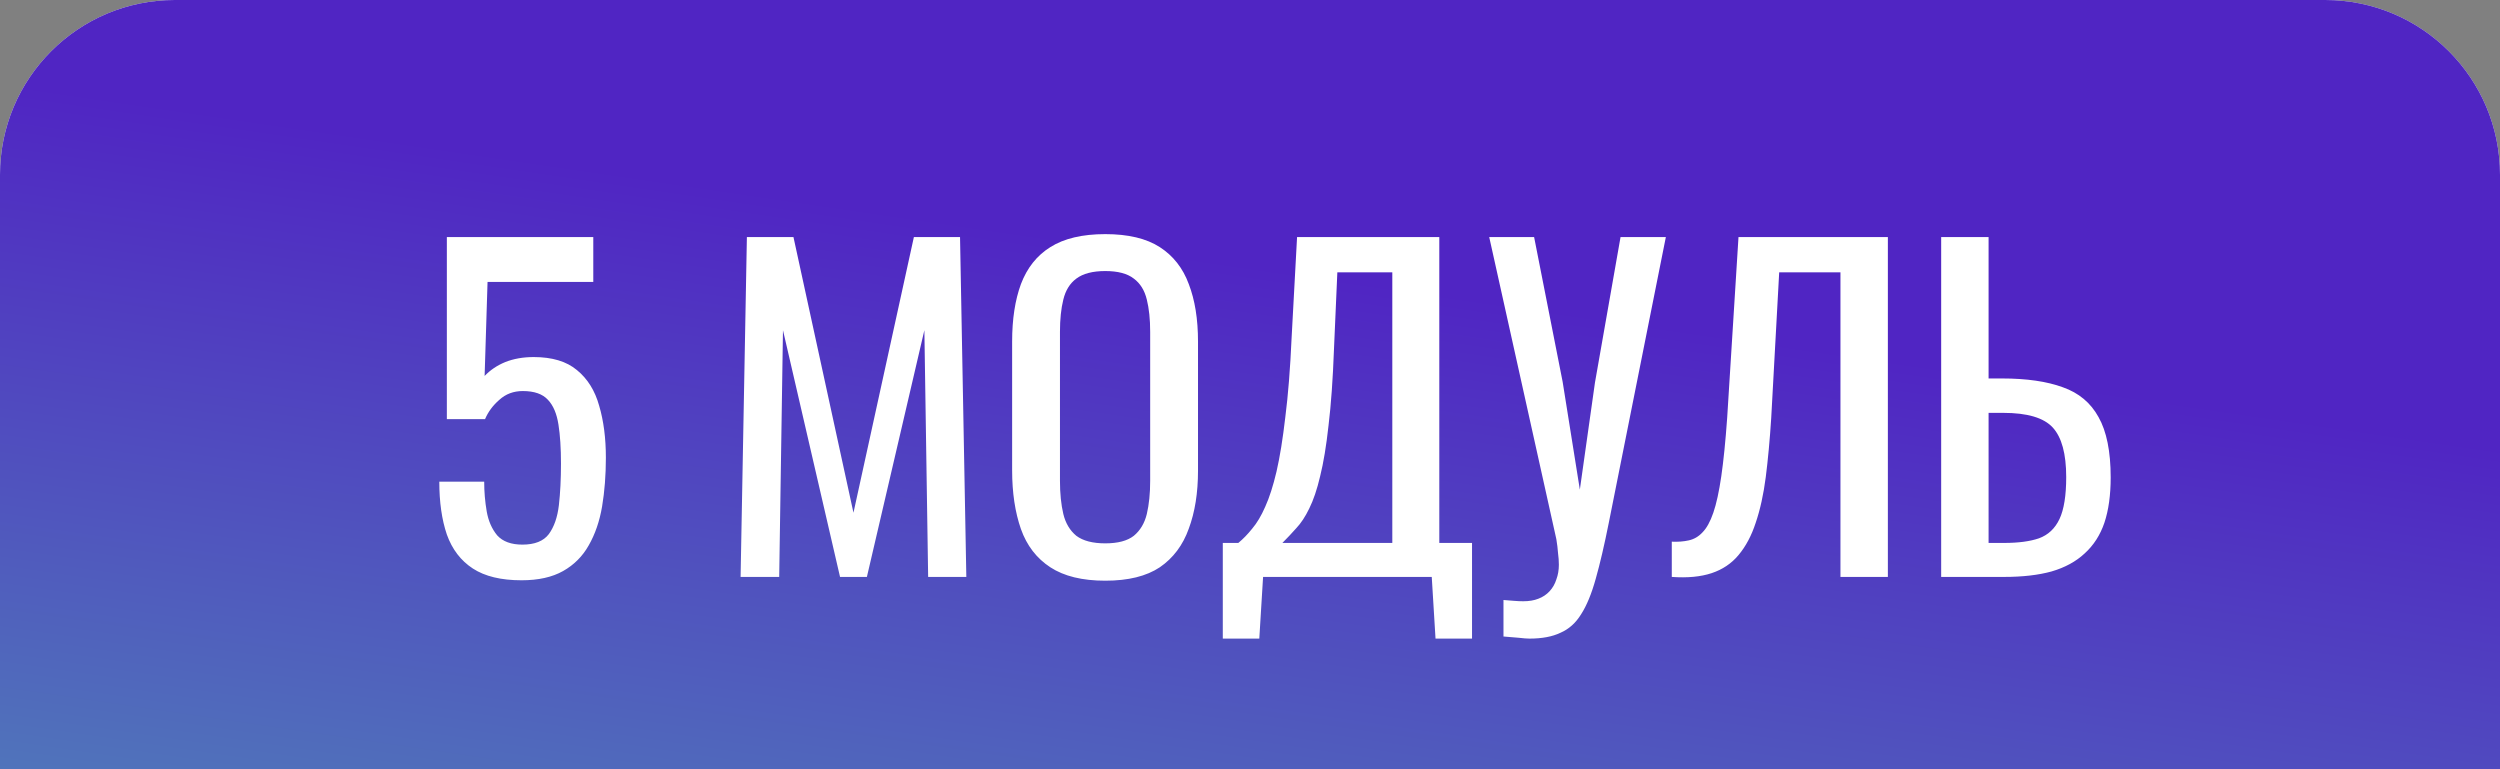
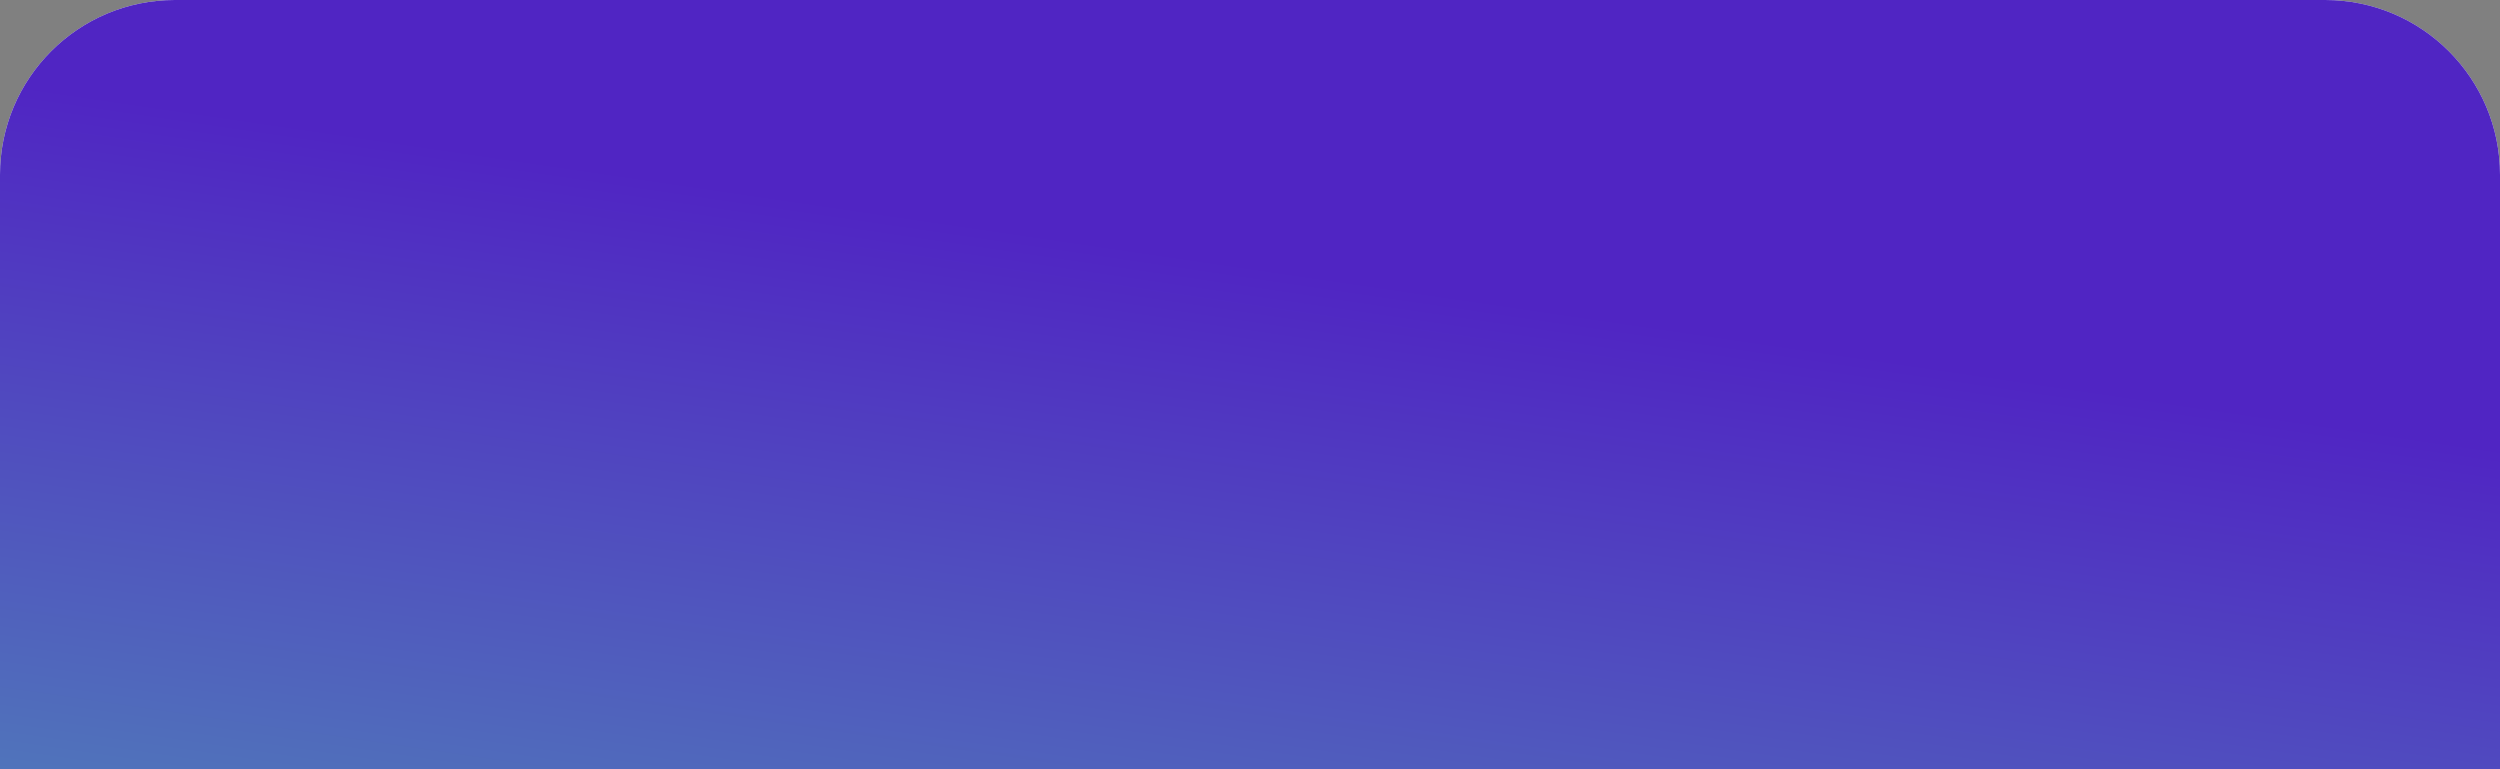
<svg xmlns="http://www.w3.org/2000/svg" width="143" height="44" viewBox="0 0 143 44" fill="none">
  <rect x="0" y="0" width="143" height="44" fill="#808080" stroke="none" />
  <g clip-path="url(#clip0_7311_52)">
    <path d="M0 10C0 4.477 4.477 0 10 0H133C138.523 0 143 4.477 143 10V44H0V10Z" fill="#F1F6F9" />
    <path d="M0 10C0 4.477 4.477 0 10 0H133C138.523 0 143 4.477 143 10V44H0V10Z" fill="url(#paint0_linear_7311_52)" />
-     <path d="M29.832 33.192C28.664 33.192 27.736 32.968 27.048 32.52C26.36 32.072 25.864 31.424 25.56 30.576C25.272 29.728 25.128 28.72 25.128 27.552H27.696C27.696 28.128 27.744 28.696 27.84 29.256C27.936 29.8 28.136 30.256 28.44 30.624C28.76 30.976 29.24 31.152 29.88 31.152C30.584 31.152 31.088 30.952 31.392 30.552C31.696 30.136 31.888 29.584 31.968 28.896C32.048 28.192 32.088 27.4 32.088 26.52C32.088 25.64 32.04 24.896 31.944 24.288C31.848 23.664 31.648 23.192 31.344 22.872C31.04 22.536 30.56 22.368 29.904 22.368C29.376 22.368 28.928 22.536 28.56 22.872C28.192 23.192 27.92 23.56 27.744 23.976H25.56V13.56H33.936V16.128H27.888L27.72 21.504C28.04 21.168 28.432 20.904 28.896 20.712C29.376 20.52 29.92 20.424 30.528 20.424C31.584 20.424 32.408 20.672 33 21.168C33.608 21.664 34.032 22.344 34.272 23.208C34.528 24.072 34.656 25.064 34.656 26.184C34.656 27.176 34.584 28.104 34.44 28.968C34.296 29.816 34.04 30.56 33.672 31.2C33.32 31.824 32.832 32.312 32.208 32.664C31.584 33.016 30.792 33.192 29.832 33.192ZM42.362 33L42.722 13.56H45.386L48.818 29.328L52.274 13.56H54.914L55.274 33H53.09L52.874 18.888L49.586 33H48.05L44.786 18.888L44.57 33H42.362ZM63.222 33.216C61.91 33.216 60.862 32.96 60.078 32.448C59.294 31.936 58.734 31.208 58.398 30.264C58.062 29.304 57.894 28.184 57.894 26.904V19.536C57.894 18.256 58.062 17.16 58.398 16.248C58.75 15.32 59.31 14.616 60.078 14.136C60.862 13.64 61.91 13.392 63.222 13.392C64.534 13.392 65.574 13.64 66.342 14.136C67.11 14.632 67.662 15.336 67.998 16.248C68.35 17.16 68.526 18.256 68.526 19.536V26.928C68.526 28.192 68.35 29.296 67.998 30.24C67.662 31.184 67.11 31.92 66.342 32.448C65.574 32.96 64.534 33.216 63.222 33.216ZM63.222 31.08C63.942 31.08 64.486 30.936 64.854 30.648C65.222 30.344 65.47 29.928 65.598 29.4C65.726 28.856 65.79 28.224 65.79 27.504V18.984C65.79 18.264 65.726 17.648 65.598 17.136C65.47 16.608 65.222 16.208 64.854 15.936C64.486 15.648 63.942 15.504 63.222 15.504C62.502 15.504 61.95 15.648 61.566 15.936C61.198 16.208 60.95 16.608 60.822 17.136C60.694 17.648 60.63 18.264 60.63 18.984V27.504C60.63 28.224 60.694 28.856 60.822 29.4C60.95 29.928 61.198 30.344 61.566 30.648C61.95 30.936 62.502 31.08 63.222 31.08ZM69.944 36.528V31.056H70.832C71.104 30.832 71.368 30.56 71.624 30.24C71.896 29.92 72.144 29.504 72.368 28.992C72.608 28.464 72.824 27.792 73.016 26.976C73.208 26.144 73.376 25.104 73.52 23.856C73.68 22.608 73.8 21.096 73.88 19.32L74.192 13.56H82.328V31.056H84.2V36.528H82.112L81.896 33H72.248L72.032 36.528H69.944ZM73.352 31.056H79.64V15.576H76.496L76.304 19.968C76.24 21.696 76.136 23.152 75.992 24.336C75.864 25.504 75.704 26.472 75.512 27.24C75.336 27.992 75.128 28.608 74.888 29.088C74.664 29.552 74.416 29.928 74.144 30.216C73.888 30.504 73.624 30.784 73.352 31.056ZM85.999 36.408V34.32C86.223 34.336 86.423 34.352 86.599 34.368C86.791 34.384 86.967 34.392 87.127 34.392C87.463 34.392 87.751 34.344 87.991 34.248C88.247 34.152 88.463 34.008 88.639 33.816C88.815 33.624 88.943 33.4 89.023 33.144C89.119 32.888 89.167 32.608 89.167 32.304C89.167 32.096 89.151 31.872 89.119 31.632C89.103 31.392 89.071 31.128 89.023 30.84L85.183 13.56H87.751L89.383 21.84L90.367 28.008L91.231 21.888L92.695 13.56H95.287L92.023 29.904C91.767 31.184 91.519 32.248 91.279 33.096C91.039 33.96 90.759 34.64 90.439 35.136C90.135 35.632 89.743 35.984 89.263 36.192C88.799 36.416 88.207 36.528 87.487 36.528C87.343 36.528 87.135 36.512 86.863 36.48C86.607 36.464 86.319 36.44 85.999 36.408ZM95.626 33V30.984C95.978 31 96.298 30.976 96.586 30.912C96.89 30.848 97.154 30.696 97.378 30.456C97.618 30.216 97.826 29.84 98.002 29.328C98.178 28.816 98.33 28.12 98.458 27.24C98.586 26.36 98.698 25.248 98.794 23.904L99.442 13.56H107.986V33H105.274V15.576H101.77L101.314 23.904C101.234 25.152 101.13 26.28 101.002 27.288C100.874 28.28 100.682 29.152 100.426 29.904C100.186 30.64 99.858 31.256 99.442 31.752C99.042 32.232 98.53 32.576 97.906 32.784C97.282 32.992 96.522 33.064 95.626 33ZM111.035 33V13.56H113.747V21.648H114.515C115.923 21.648 117.083 21.816 117.995 22.152C118.907 22.472 119.587 23.04 120.035 23.856C120.499 24.672 120.731 25.824 120.731 27.312C120.731 28.32 120.611 29.184 120.371 29.904C120.131 30.608 119.755 31.192 119.243 31.656C118.747 32.12 118.115 32.464 117.347 32.688C116.595 32.896 115.691 33 114.635 33H111.035ZM113.747 31.056H114.635C115.451 31.056 116.115 30.968 116.627 30.792C117.155 30.6 117.547 30.232 117.803 29.688C118.059 29.144 118.187 28.344 118.187 27.288C118.187 25.96 117.931 25.016 117.419 24.456C116.907 23.896 115.963 23.616 114.587 23.616H113.747V31.056Z" fill="white" />
  </g>
  <defs>
    <linearGradient id="paint0_linear_7311_52" x1="-53.625" y1="88.478" x2="-37.116" y2="-23.872" gradientUnits="userSpaceOnUse">
      <stop offset="0.156" stop-color="#50B9B3" />
      <stop offset="0.799" stop-color="#5025C3" />
    </linearGradient>
    <clipPath id="clip0_7311_52">
      <rect width="143" height="44" fill="white" />
    </clipPath>
  </defs>
</svg>